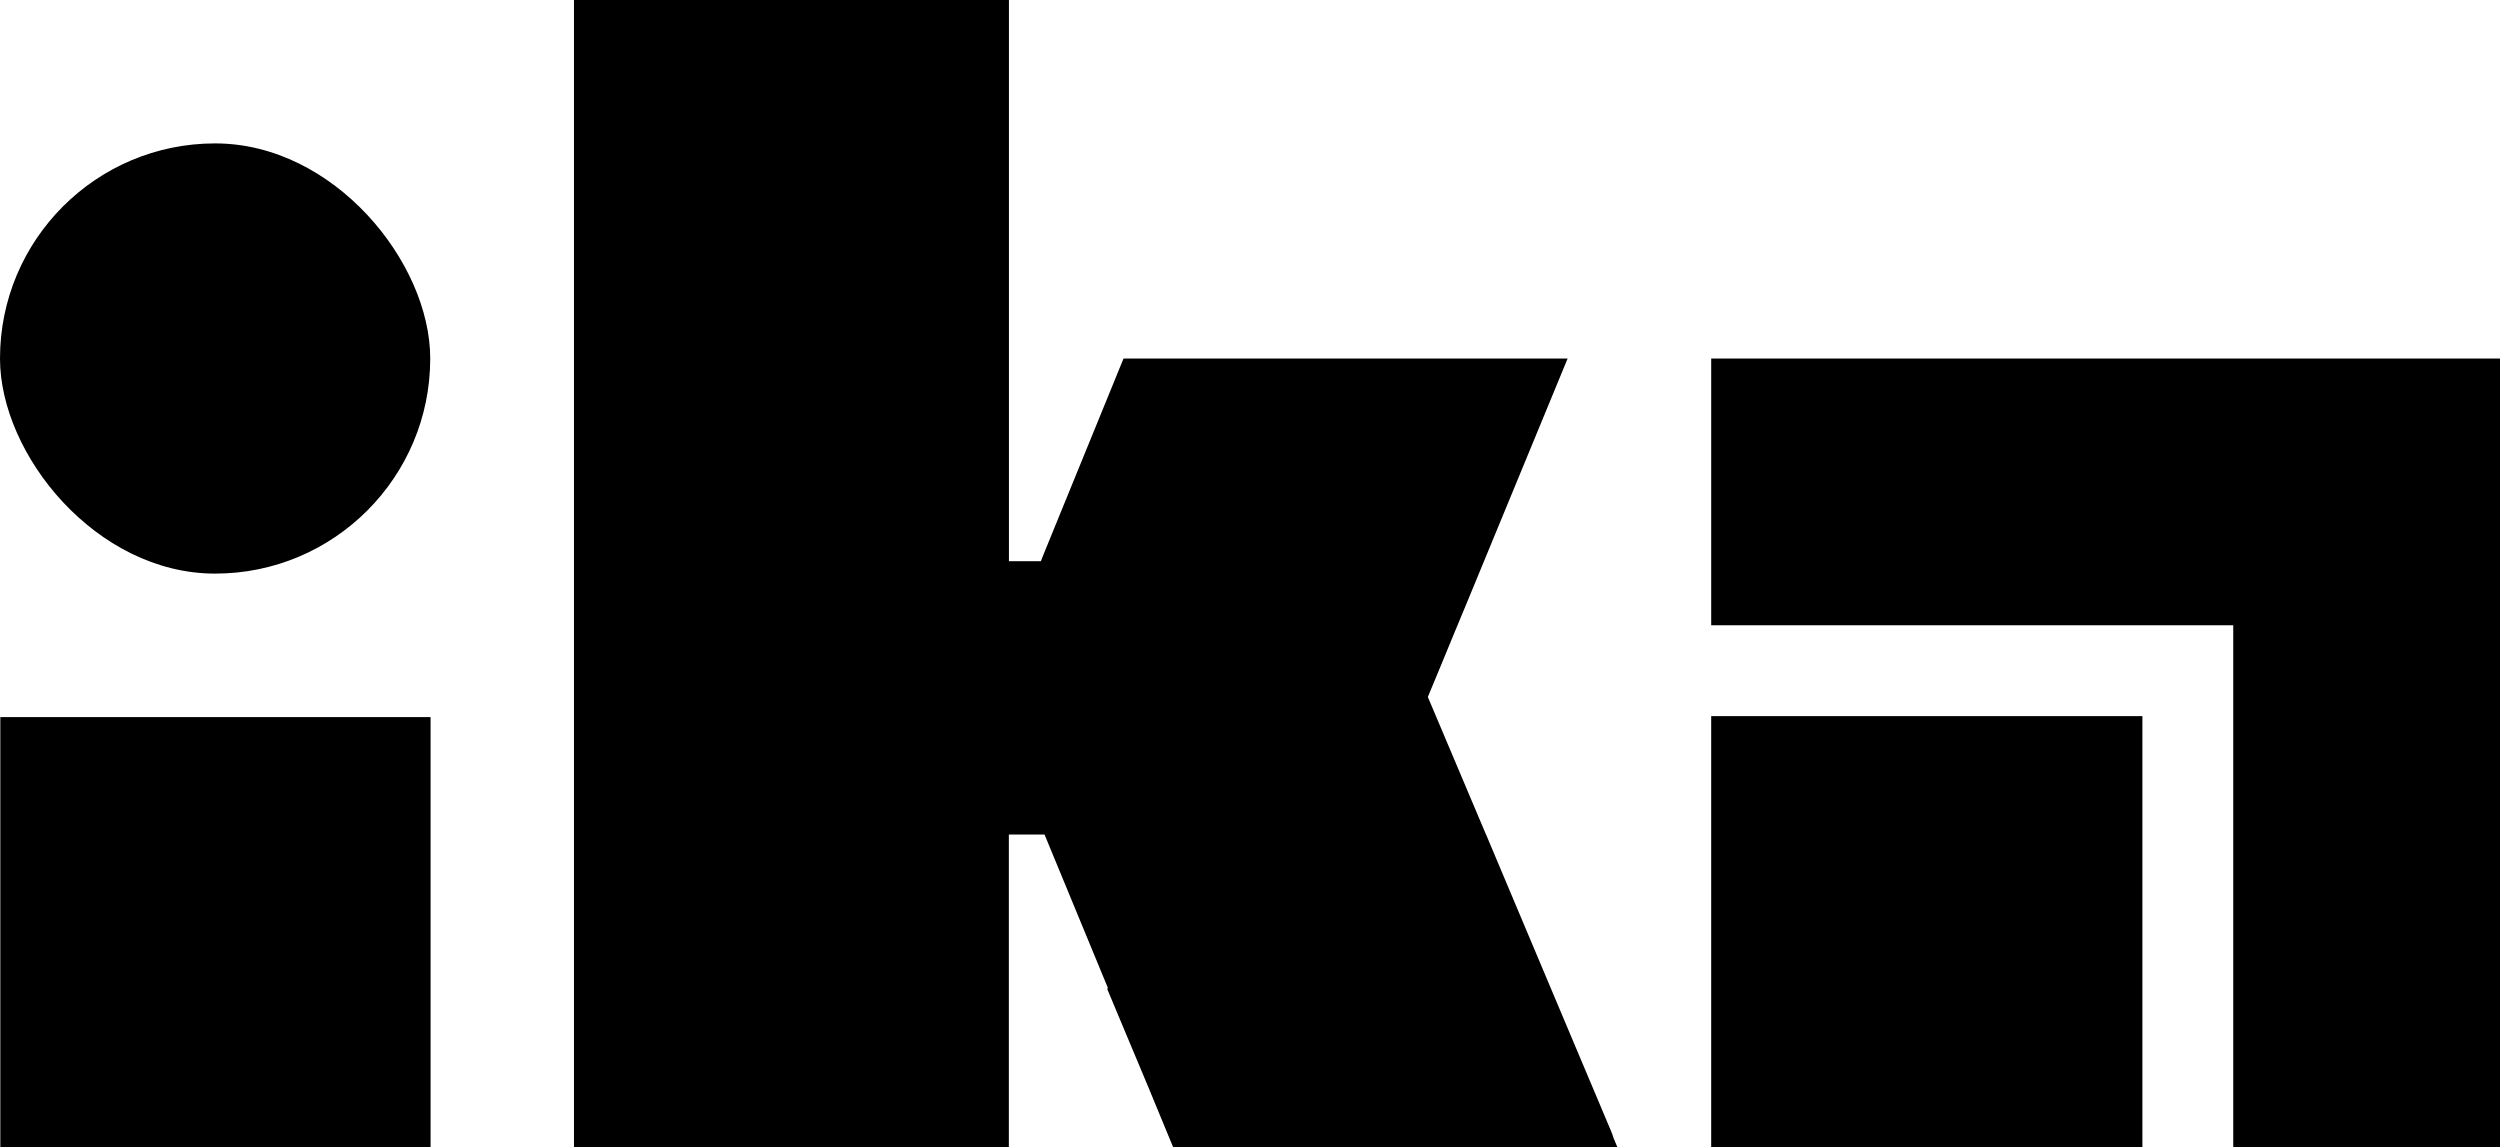
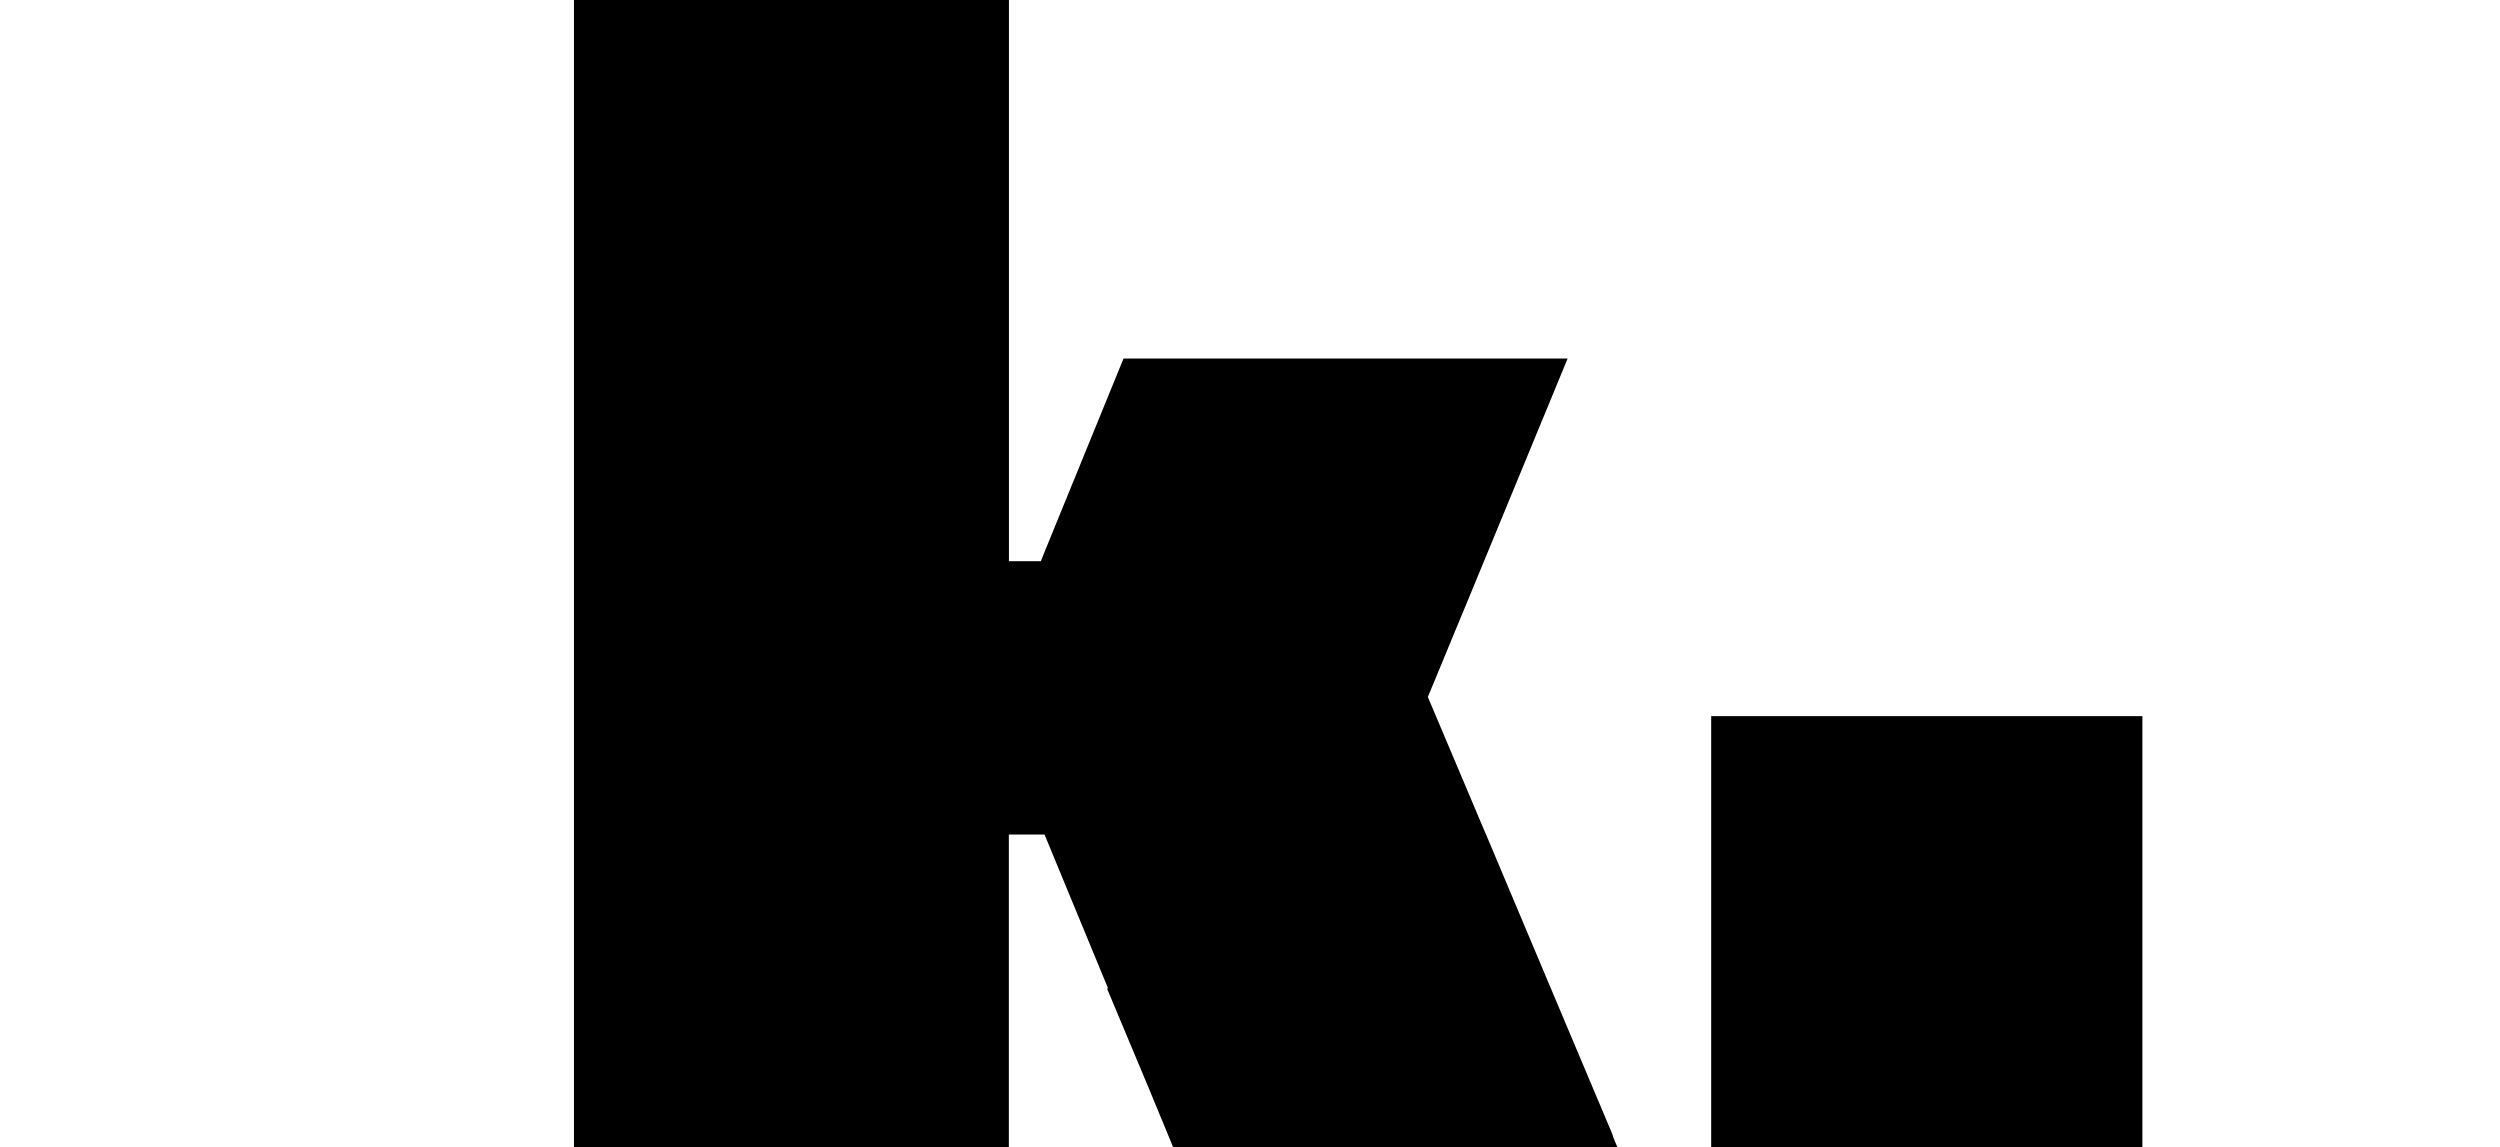
<svg xmlns="http://www.w3.org/2000/svg" width="82.565" height="37.894" viewBox="0 0 82.565 37.894">
  <g id="Artboard_2_copy" data-name="Artboard 2 copy" transform="translate(0)">
-     <rect id="Rectangle_10799" data-name="Rectangle 10799" width="14.209" height="14.209" transform="translate(0.011 23.683)" />
    <rect id="Rectangle_10800" data-name="Rectangle 10800" width="14.241" height="14.241" transform="translate(56.514 23.651)" />
-     <path id="Path_22742" data-name="Path 22742" d="M1007.723,364.82H990.482v8.81h17.241v17.244h8.81V364.82Z" transform="translate(-933.968 -352.98)" />
-     <rect id="Rectangle_10801" data-name="Rectangle 10801" width="14.209" height="14.208" rx="7.104" transform="translate(0 4.736)" />
    <path id="Path_22743" data-name="Path 22743" d="M498.806,236.574a2.212,2.212,0,0,0-.1-.273q-2.057-4.875-4.11-9.752v.005l-1.921-4.543.382-.92c.2-.484.358-.867.484-1.174h0l.462-1.112h0l3.289-7.972H482.625l-1.79,4.383h0l-.474,1.16h0l-.367.9h0l-.1.252h-1.054v-.862q0-3.3,0-6.608h0V198.993H464.475v11.161h0q0,11.828,0,23.657h0v3.076h14.362v-3.173h0q0-3.262,0-6.524v-.442h0v-.193h1.179l2.1,5.084h-.037q.676,1.615,1.353,3.23l.834,2.018h14.672Z" transform="translate(-445.519 -198.993)" />
  </g>
</svg>